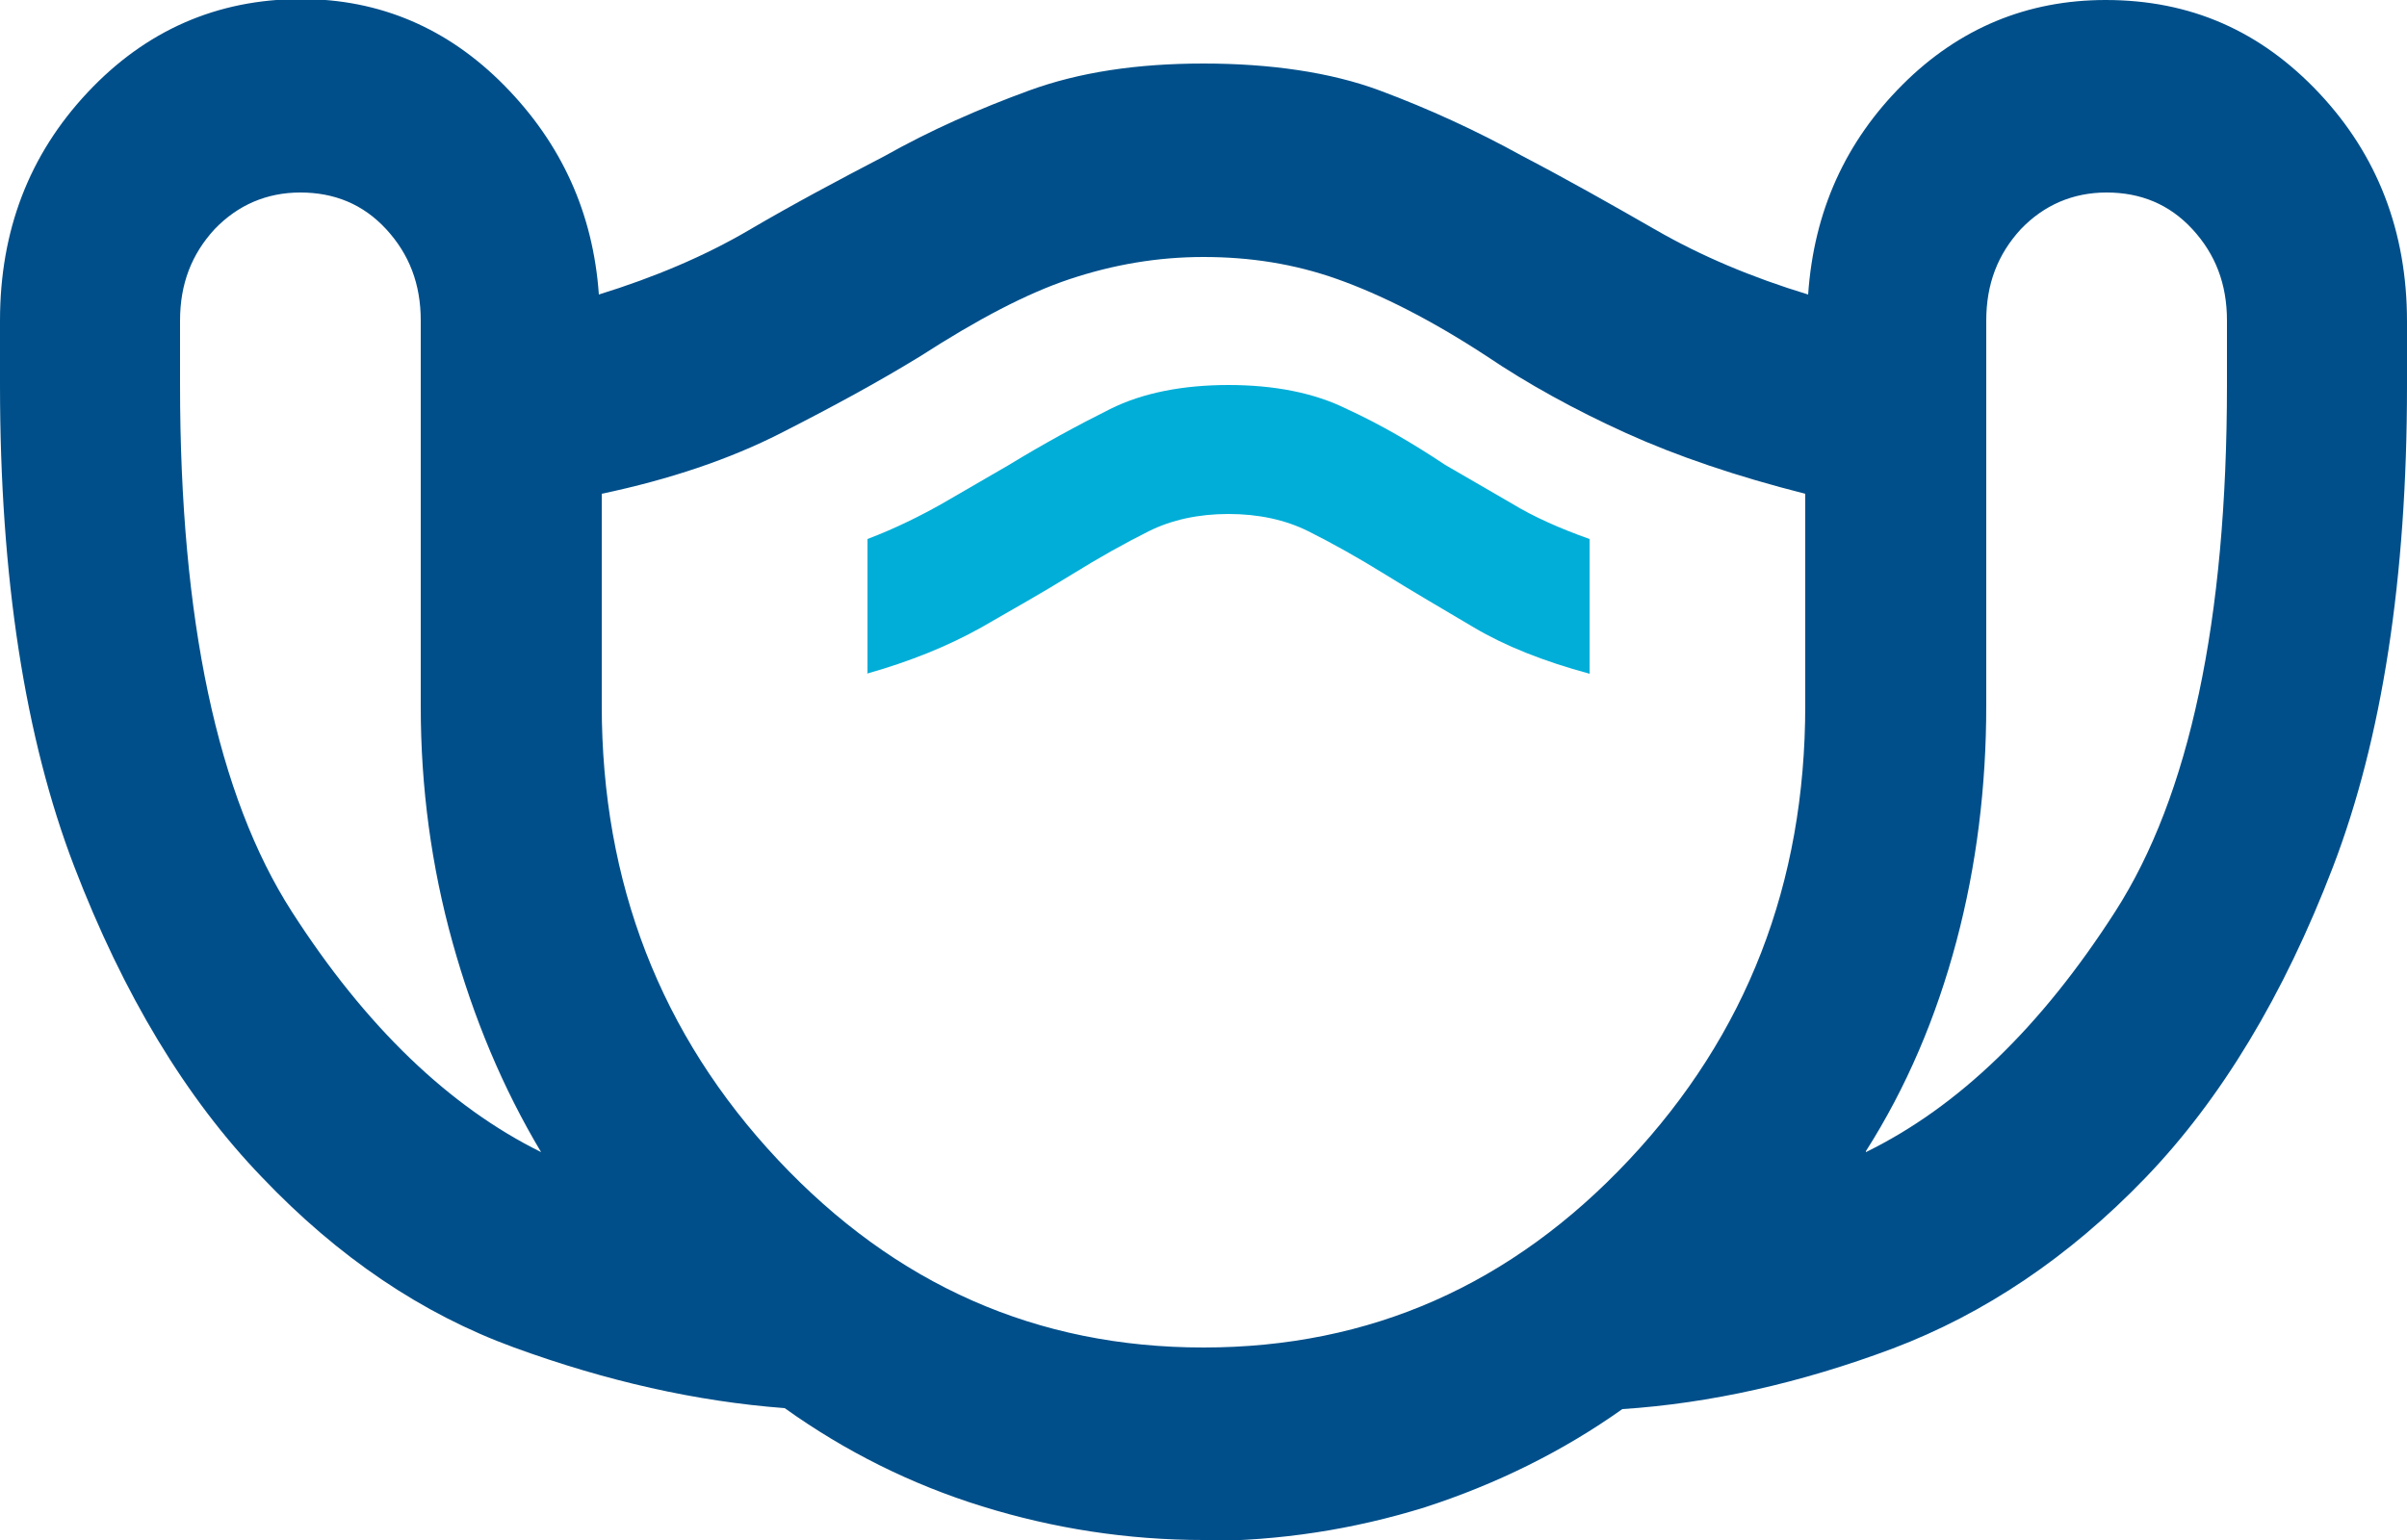
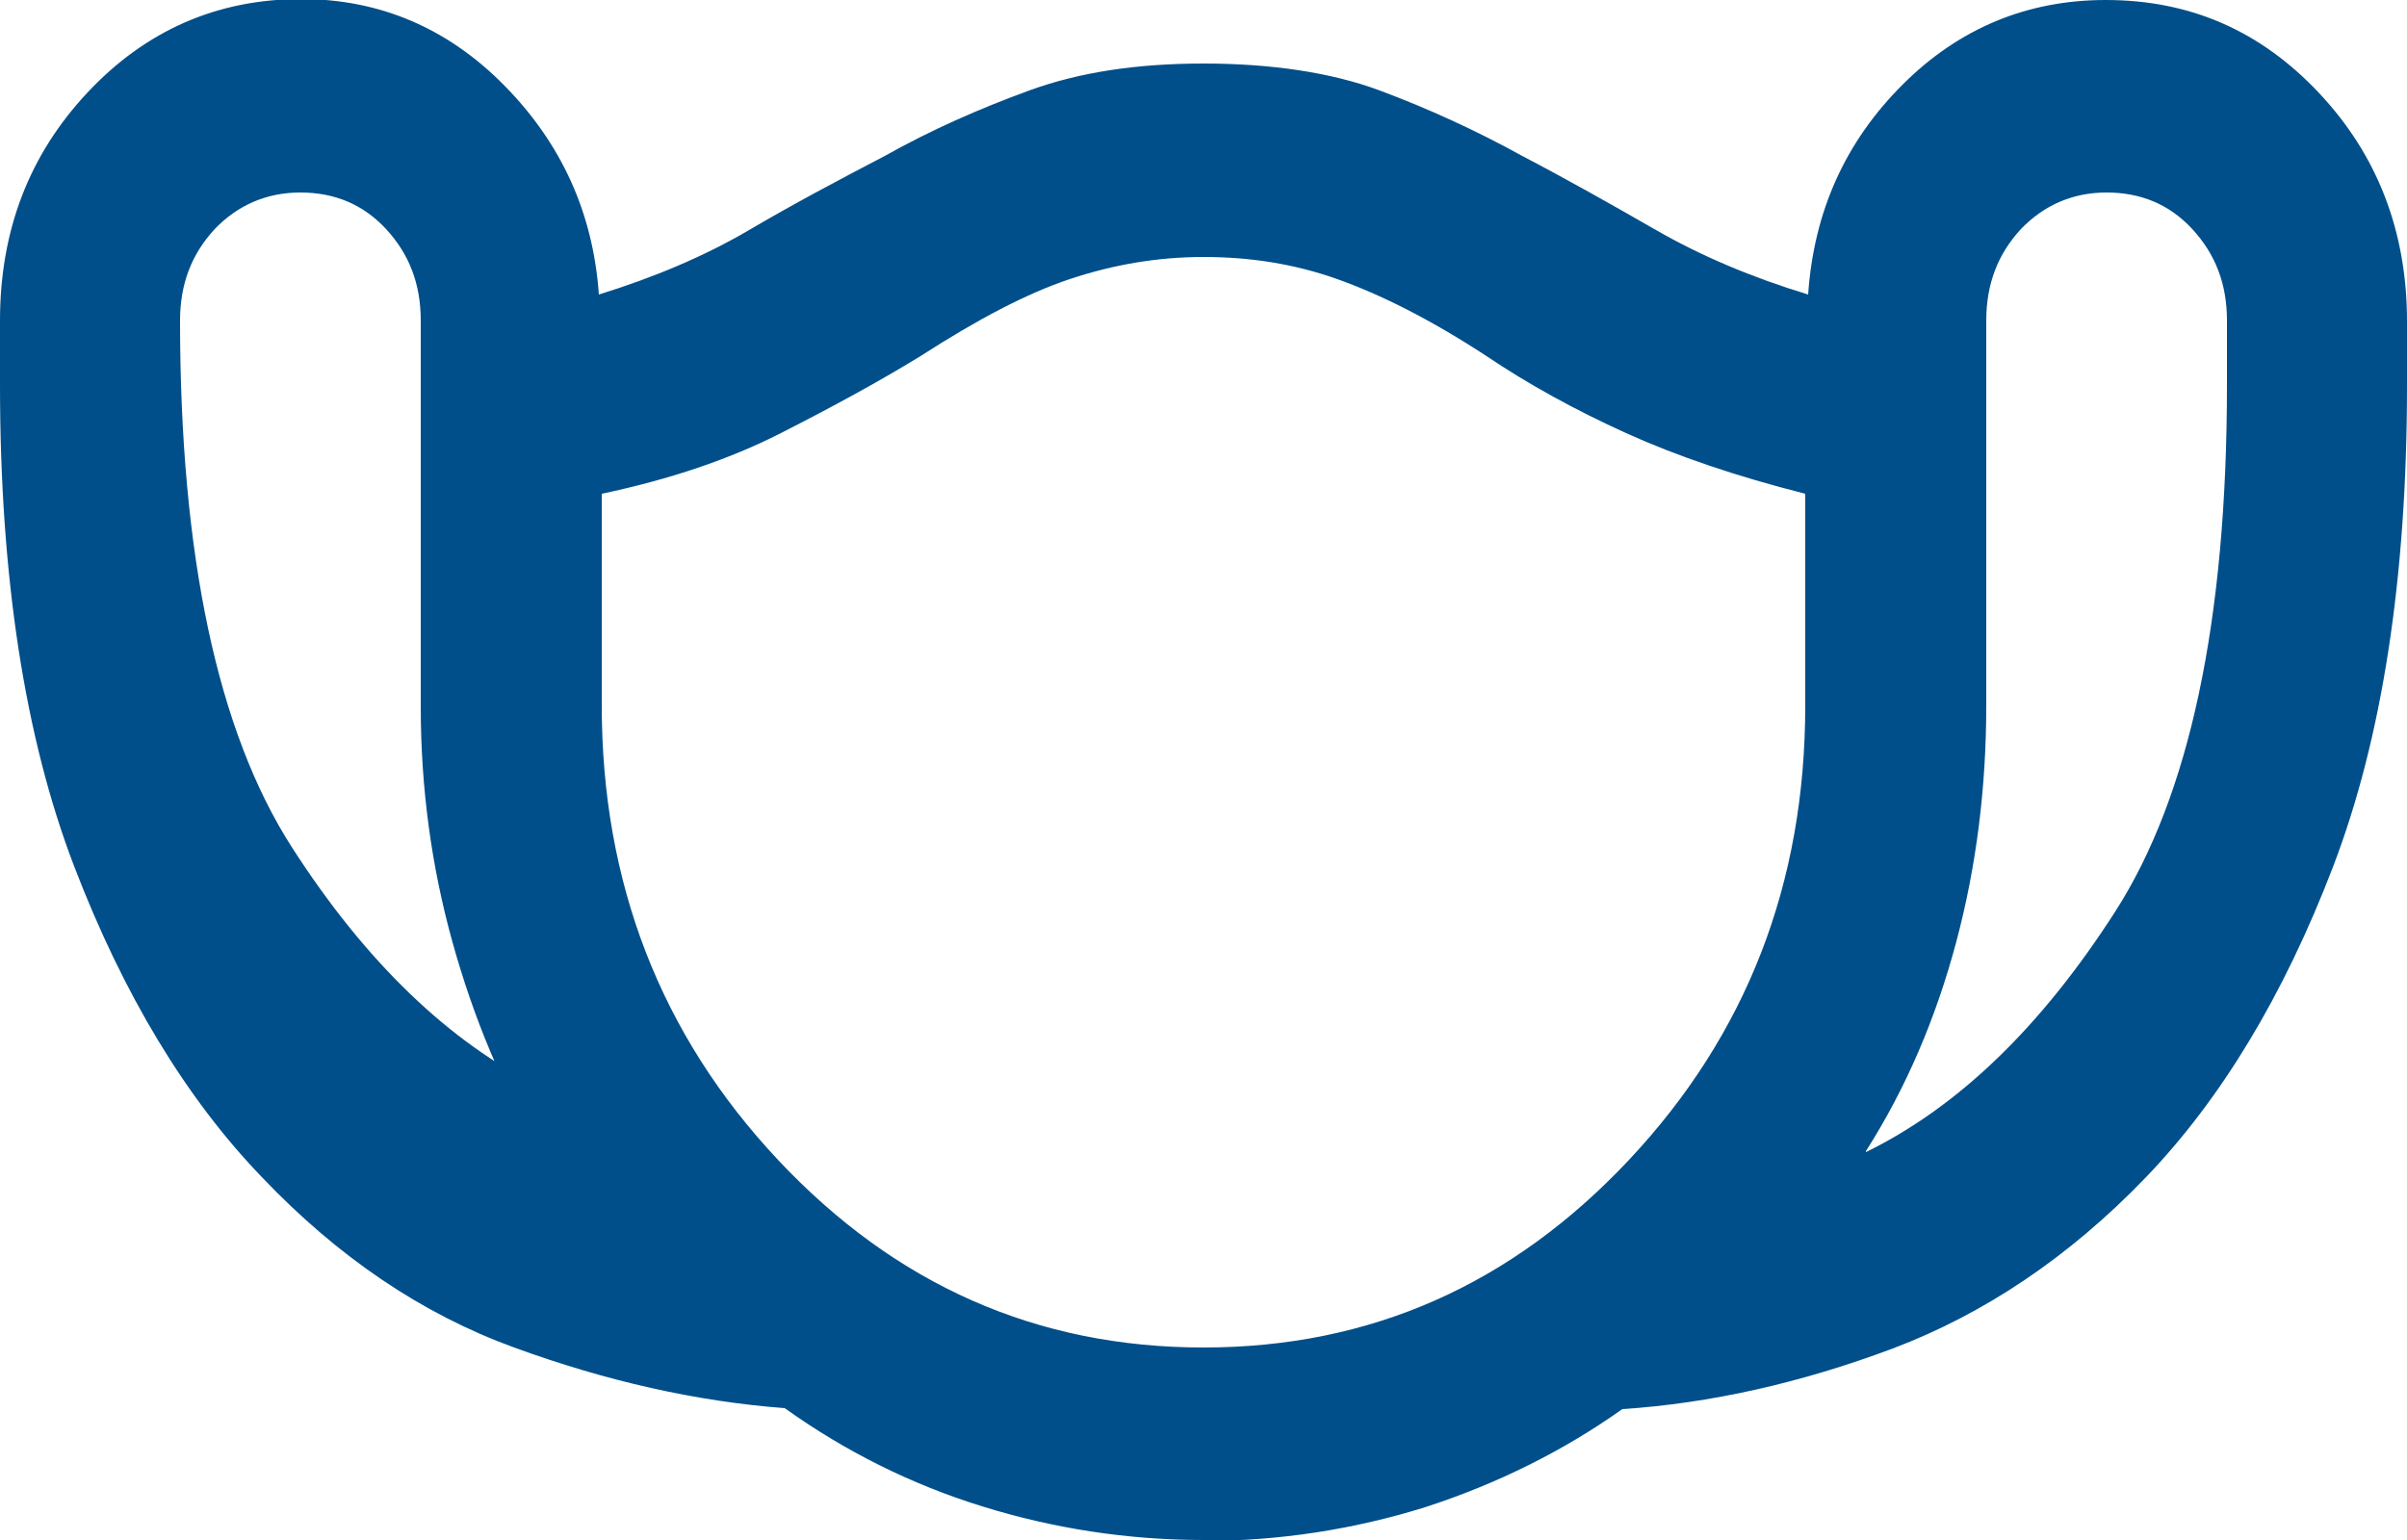
<svg xmlns="http://www.w3.org/2000/svg" id="uuid-3bb8ba64-0ca4-48c2-a348-5142bb349e44" data-name="Calque 1" viewBox="0 0 25 16">
  <defs>
    <style>
      .uuid-07c4683e-b545-4646-99f9-c52a1780175a {
        fill: #00aed8;
      }

      .uuid-07c4683e-b545-4646-99f9-c52a1780175a, .uuid-e2184cf0-46f4-4215-a37f-5ee9f97ca331 {
        stroke-width: 0px;
      }

      .uuid-e2184cf0-46f4-4215-a37f-5ee9f97ca331 {
        fill: #004f8a;
      }
    </style>
  </defs>
-   <path class="uuid-e2184cf0-46f4-4215-a37f-5ee9f97ca331" d="m12.5,16c-.79,0-1.56-.12-2.3-.35-.74-.23-1.42-.57-2.05-1.02-.92-.07-1.85-.28-2.81-.63s-1.83-.94-2.62-1.77c-.79-.82-1.44-1.9-1.95-3.23-.51-1.33-.77-3-.77-5v-.67c0-.93.3-1.72.91-2.37.6-.64,1.34-.97,2.22-.97.81,0,1.52.3,2.11.9.59.6.92,1.32.98,2.17.58-.18,1.1-.4,1.56-.67s.93-.52,1.41-.77c.48-.27.98-.49,1.5-.68.52-.19,1.12-.28,1.81-.28s1.32.09,1.83.28c.51.19,1.01.42,1.48.68.46.24.92.5,1.39.77.47.27.99.49,1.58.67.06-.87.39-1.59.98-2.18.59-.59,1.3-.88,2.11-.88.88,0,1.61.32,2.22.97.6.64.91,1.43.91,2.37v.67c0,2-.26,3.67-.77,5-.51,1.33-1.16,2.41-1.95,3.23-.79.82-1.67,1.41-2.62,1.77-.96.36-1.9.57-2.81.63-.62.44-1.31.78-2.05,1.02-.74.23-1.51.35-2.3.35Zm-6.88-4.03c-.4-.67-.7-1.39-.92-2.18-.22-.79-.33-1.61-.33-2.45V3.33c0-.38-.12-.69-.36-.95-.24-.26-.54-.38-.89-.38s-.65.13-.89.38c-.24.26-.36.57-.36.95v.67c0,2.44.39,4.27,1.16,5.47.77,1.2,1.64,2.03,2.59,2.5Zm6.88,2.03c1.73,0,3.2-.65,4.42-1.95,1.22-1.3,1.83-2.87,1.83-4.72v-2.2c-.71-.18-1.33-.39-1.86-.63-.53-.24-1.02-.51-1.45-.8-.58-.38-1.1-.64-1.55-.8s-.91-.23-1.39-.23-.94.08-1.39.23-.96.42-1.55.8c-.44.27-.92.53-1.45.8-.53.27-1.15.48-1.86.63v2.2c0,1.84.61,3.42,1.83,4.72,1.22,1.3,2.69,1.95,4.42,1.95Zm6.88-2.03c.96-.47,1.82-1.3,2.59-2.5.77-1.2,1.16-3.02,1.16-5.47v-.67c0-.38-.12-.69-.36-.95-.24-.26-.54-.38-.89-.38s-.65.13-.89.38c-.24.26-.36.57-.36.95v4c0,.84-.1,1.66-.31,2.45-.21.79-.52,1.52-.94,2.18Z" />
-   <path class="uuid-07c4683e-b545-4646-99f9-c52a1780175a" d="m9,7c.46-.13.85-.29,1.19-.48.33-.19.65-.37.94-.55s.56-.33.8-.45c.24-.12.52-.18.83-.18s.59.06.83.18c.24.12.51.27.8.45s.6.36.92.55c.32.19.72.35,1.2.48v-1.4c-.31-.11-.58-.23-.81-.37l-.69-.4c-.33-.22-.67-.42-1.02-.58-.34-.17-.76-.25-1.23-.25s-.89.08-1.23.25c-.34.17-.69.36-1.05.58l-.69.4c-.23.13-.49.26-.78.37v1.4Z" />
+   <path class="uuid-e2184cf0-46f4-4215-a37f-5ee9f97ca331" d="m12.5,16c-.79,0-1.56-.12-2.3-.35-.74-.23-1.42-.57-2.05-1.02-.92-.07-1.85-.28-2.81-.63s-1.83-.94-2.62-1.77c-.79-.82-1.44-1.9-1.95-3.23-.51-1.33-.77-3-.77-5v-.67c0-.93.3-1.72.91-2.37.6-.64,1.34-.97,2.22-.97.81,0,1.52.3,2.11.9.59.6.92,1.32.98,2.17.58-.18,1.1-.4,1.56-.67s.93-.52,1.41-.77c.48-.27.98-.49,1.5-.68.52-.19,1.12-.28,1.81-.28s1.32.09,1.83.28c.51.19,1.01.42,1.48.68.46.24.92.5,1.39.77.47.27.99.49,1.58.67.06-.87.39-1.59.98-2.18.59-.59,1.3-.88,2.11-.88.88,0,1.61.32,2.22.97.6.64.91,1.43.91,2.37v.67c0,2-.26,3.67-.77,5-.51,1.33-1.16,2.41-1.95,3.23-.79.82-1.67,1.41-2.62,1.77-.96.36-1.9.57-2.81.63-.62.44-1.31.78-2.05,1.02-.74.23-1.51.35-2.3.35Zm-6.88-4.03c-.4-.67-.7-1.39-.92-2.18-.22-.79-.33-1.61-.33-2.45V3.33c0-.38-.12-.69-.36-.95-.24-.26-.54-.38-.89-.38s-.65.13-.89.38c-.24.26-.36.57-.36.95c0,2.44.39,4.27,1.16,5.47.77,1.2,1.64,2.03,2.59,2.5Zm6.88,2.03c1.73,0,3.2-.65,4.42-1.95,1.22-1.3,1.83-2.87,1.83-4.72v-2.2c-.71-.18-1.33-.39-1.86-.63-.53-.24-1.02-.51-1.45-.8-.58-.38-1.1-.64-1.55-.8s-.91-.23-1.39-.23-.94.08-1.39.23-.96.42-1.55.8c-.44.27-.92.53-1.45.8-.53.27-1.15.48-1.86.63v2.2c0,1.84.61,3.42,1.83,4.72,1.22,1.3,2.69,1.95,4.42,1.95Zm6.88-2.03c.96-.47,1.82-1.3,2.59-2.5.77-1.2,1.16-3.02,1.16-5.47v-.67c0-.38-.12-.69-.36-.95-.24-.26-.54-.38-.89-.38s-.65.13-.89.38c-.24.26-.36.57-.36.95v4c0,.84-.1,1.66-.31,2.45-.21.79-.52,1.52-.94,2.18Z" />
</svg>